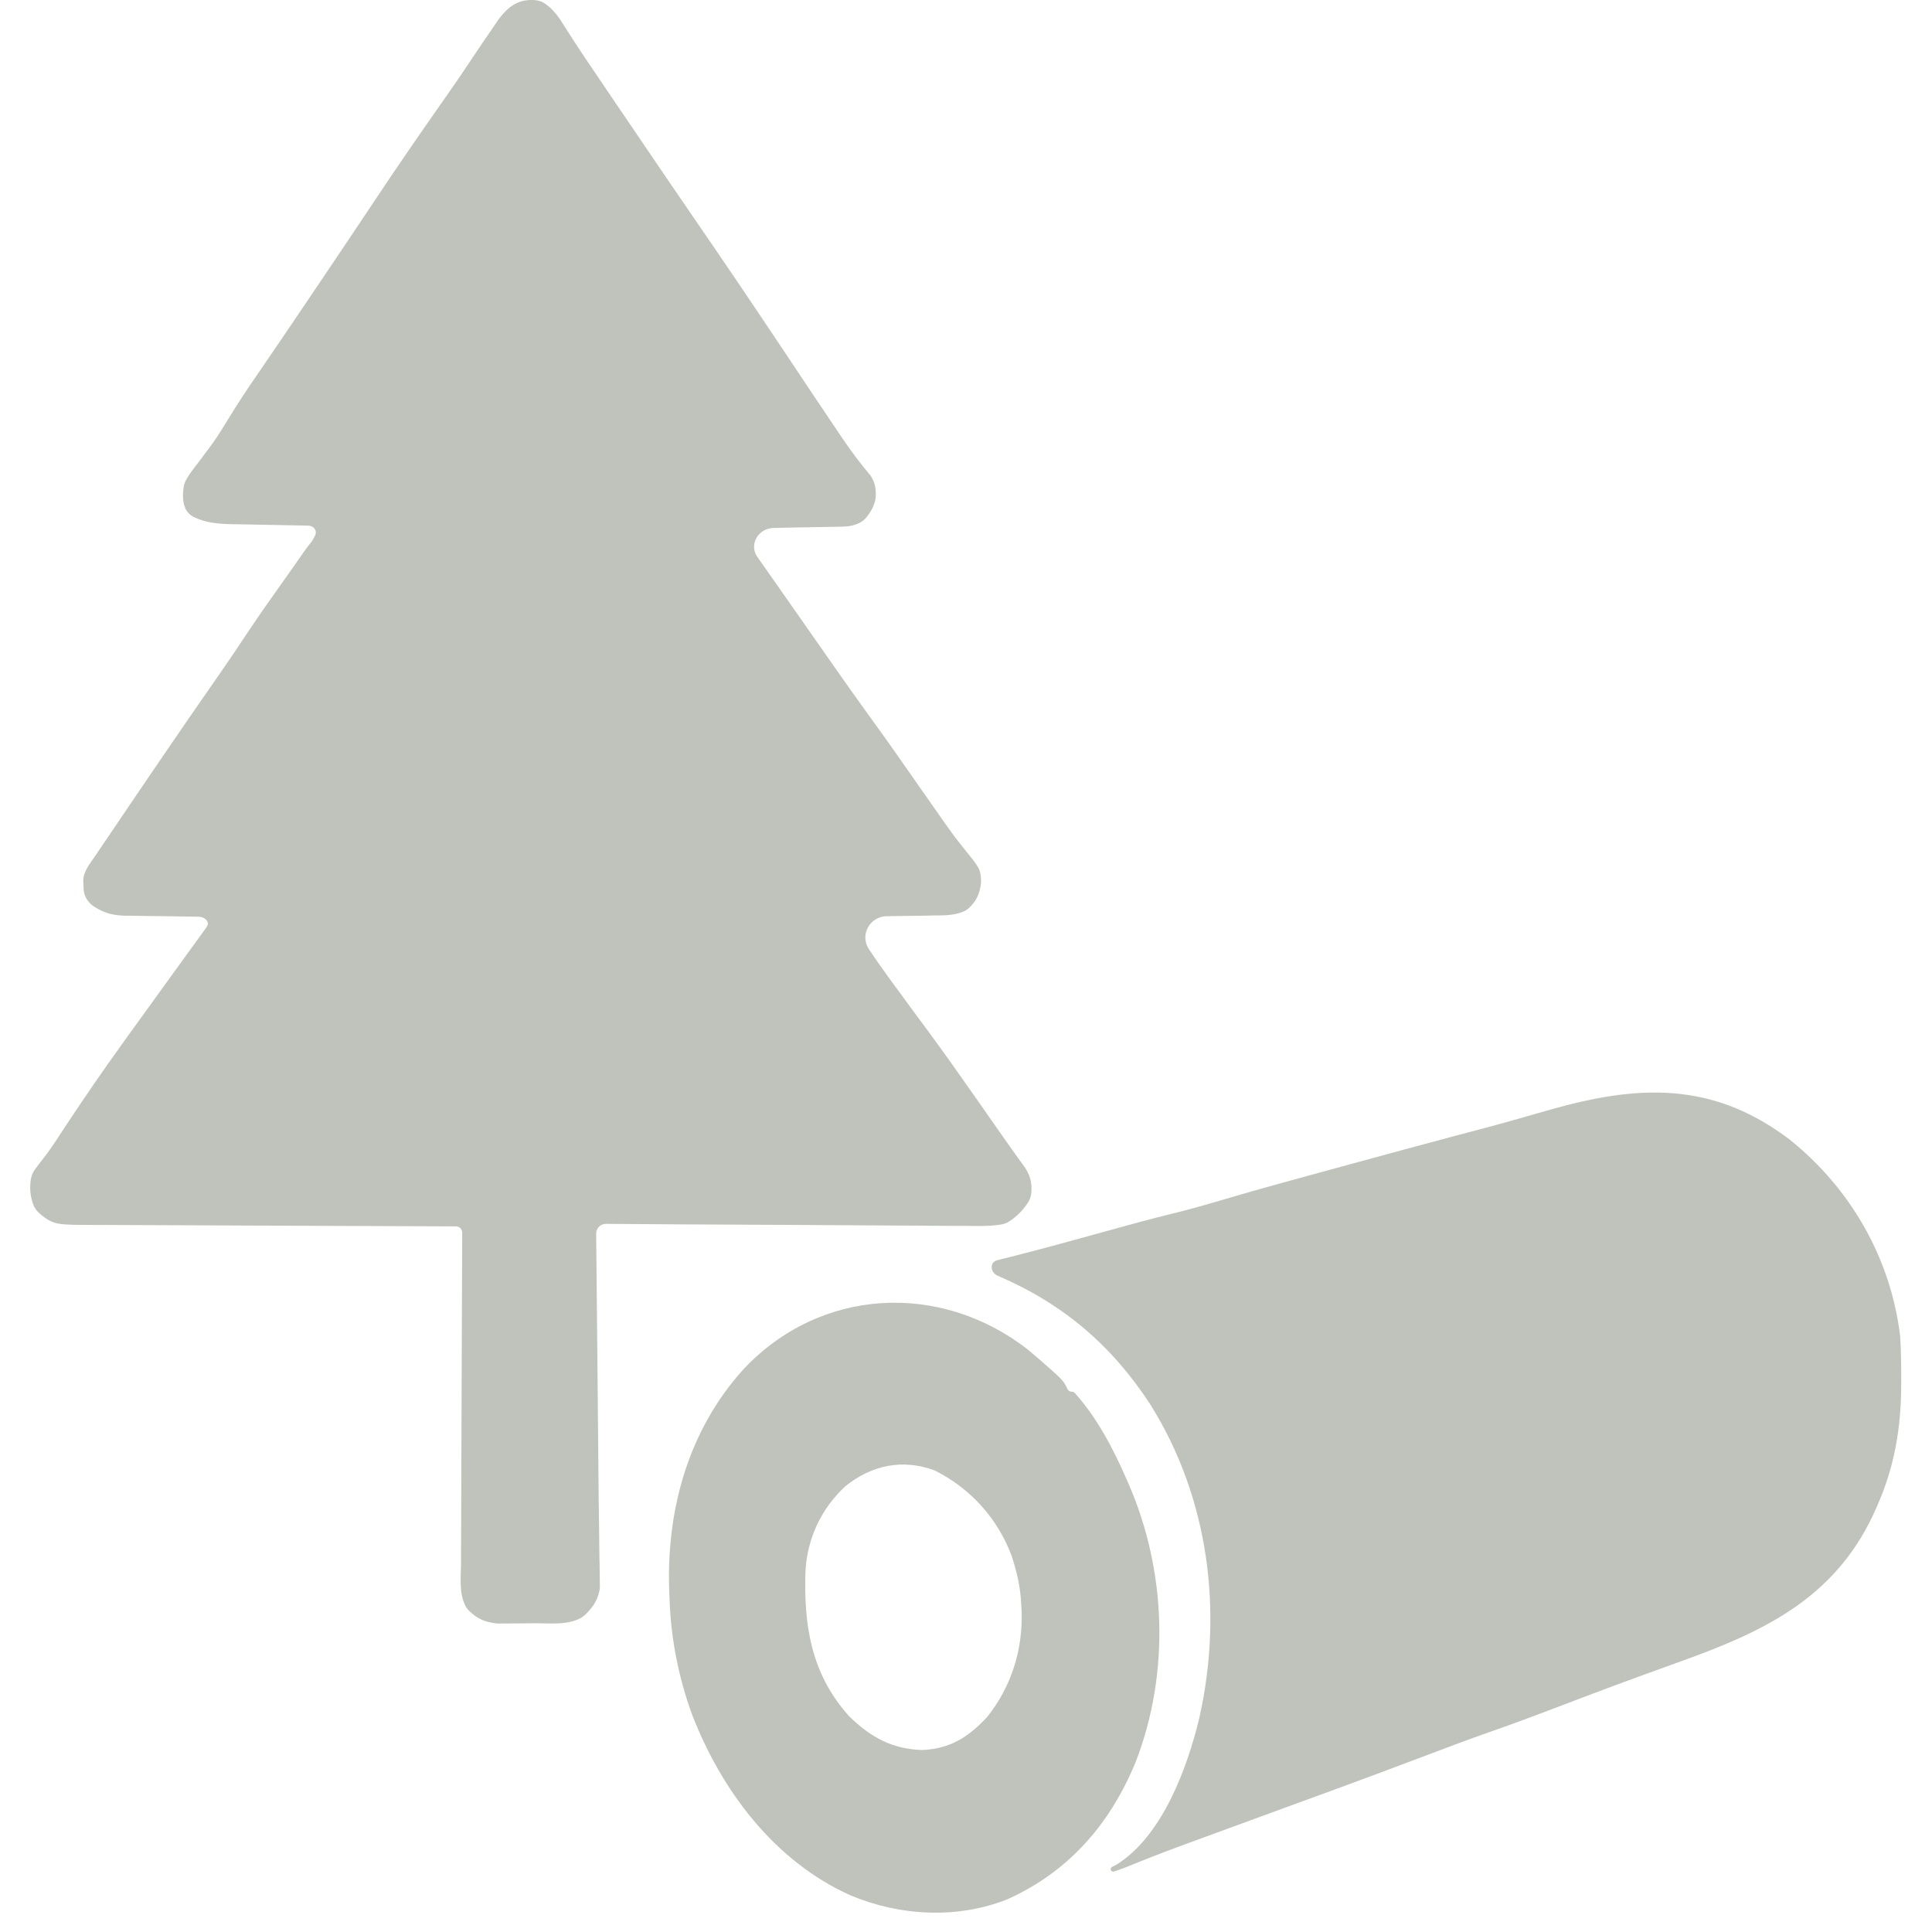
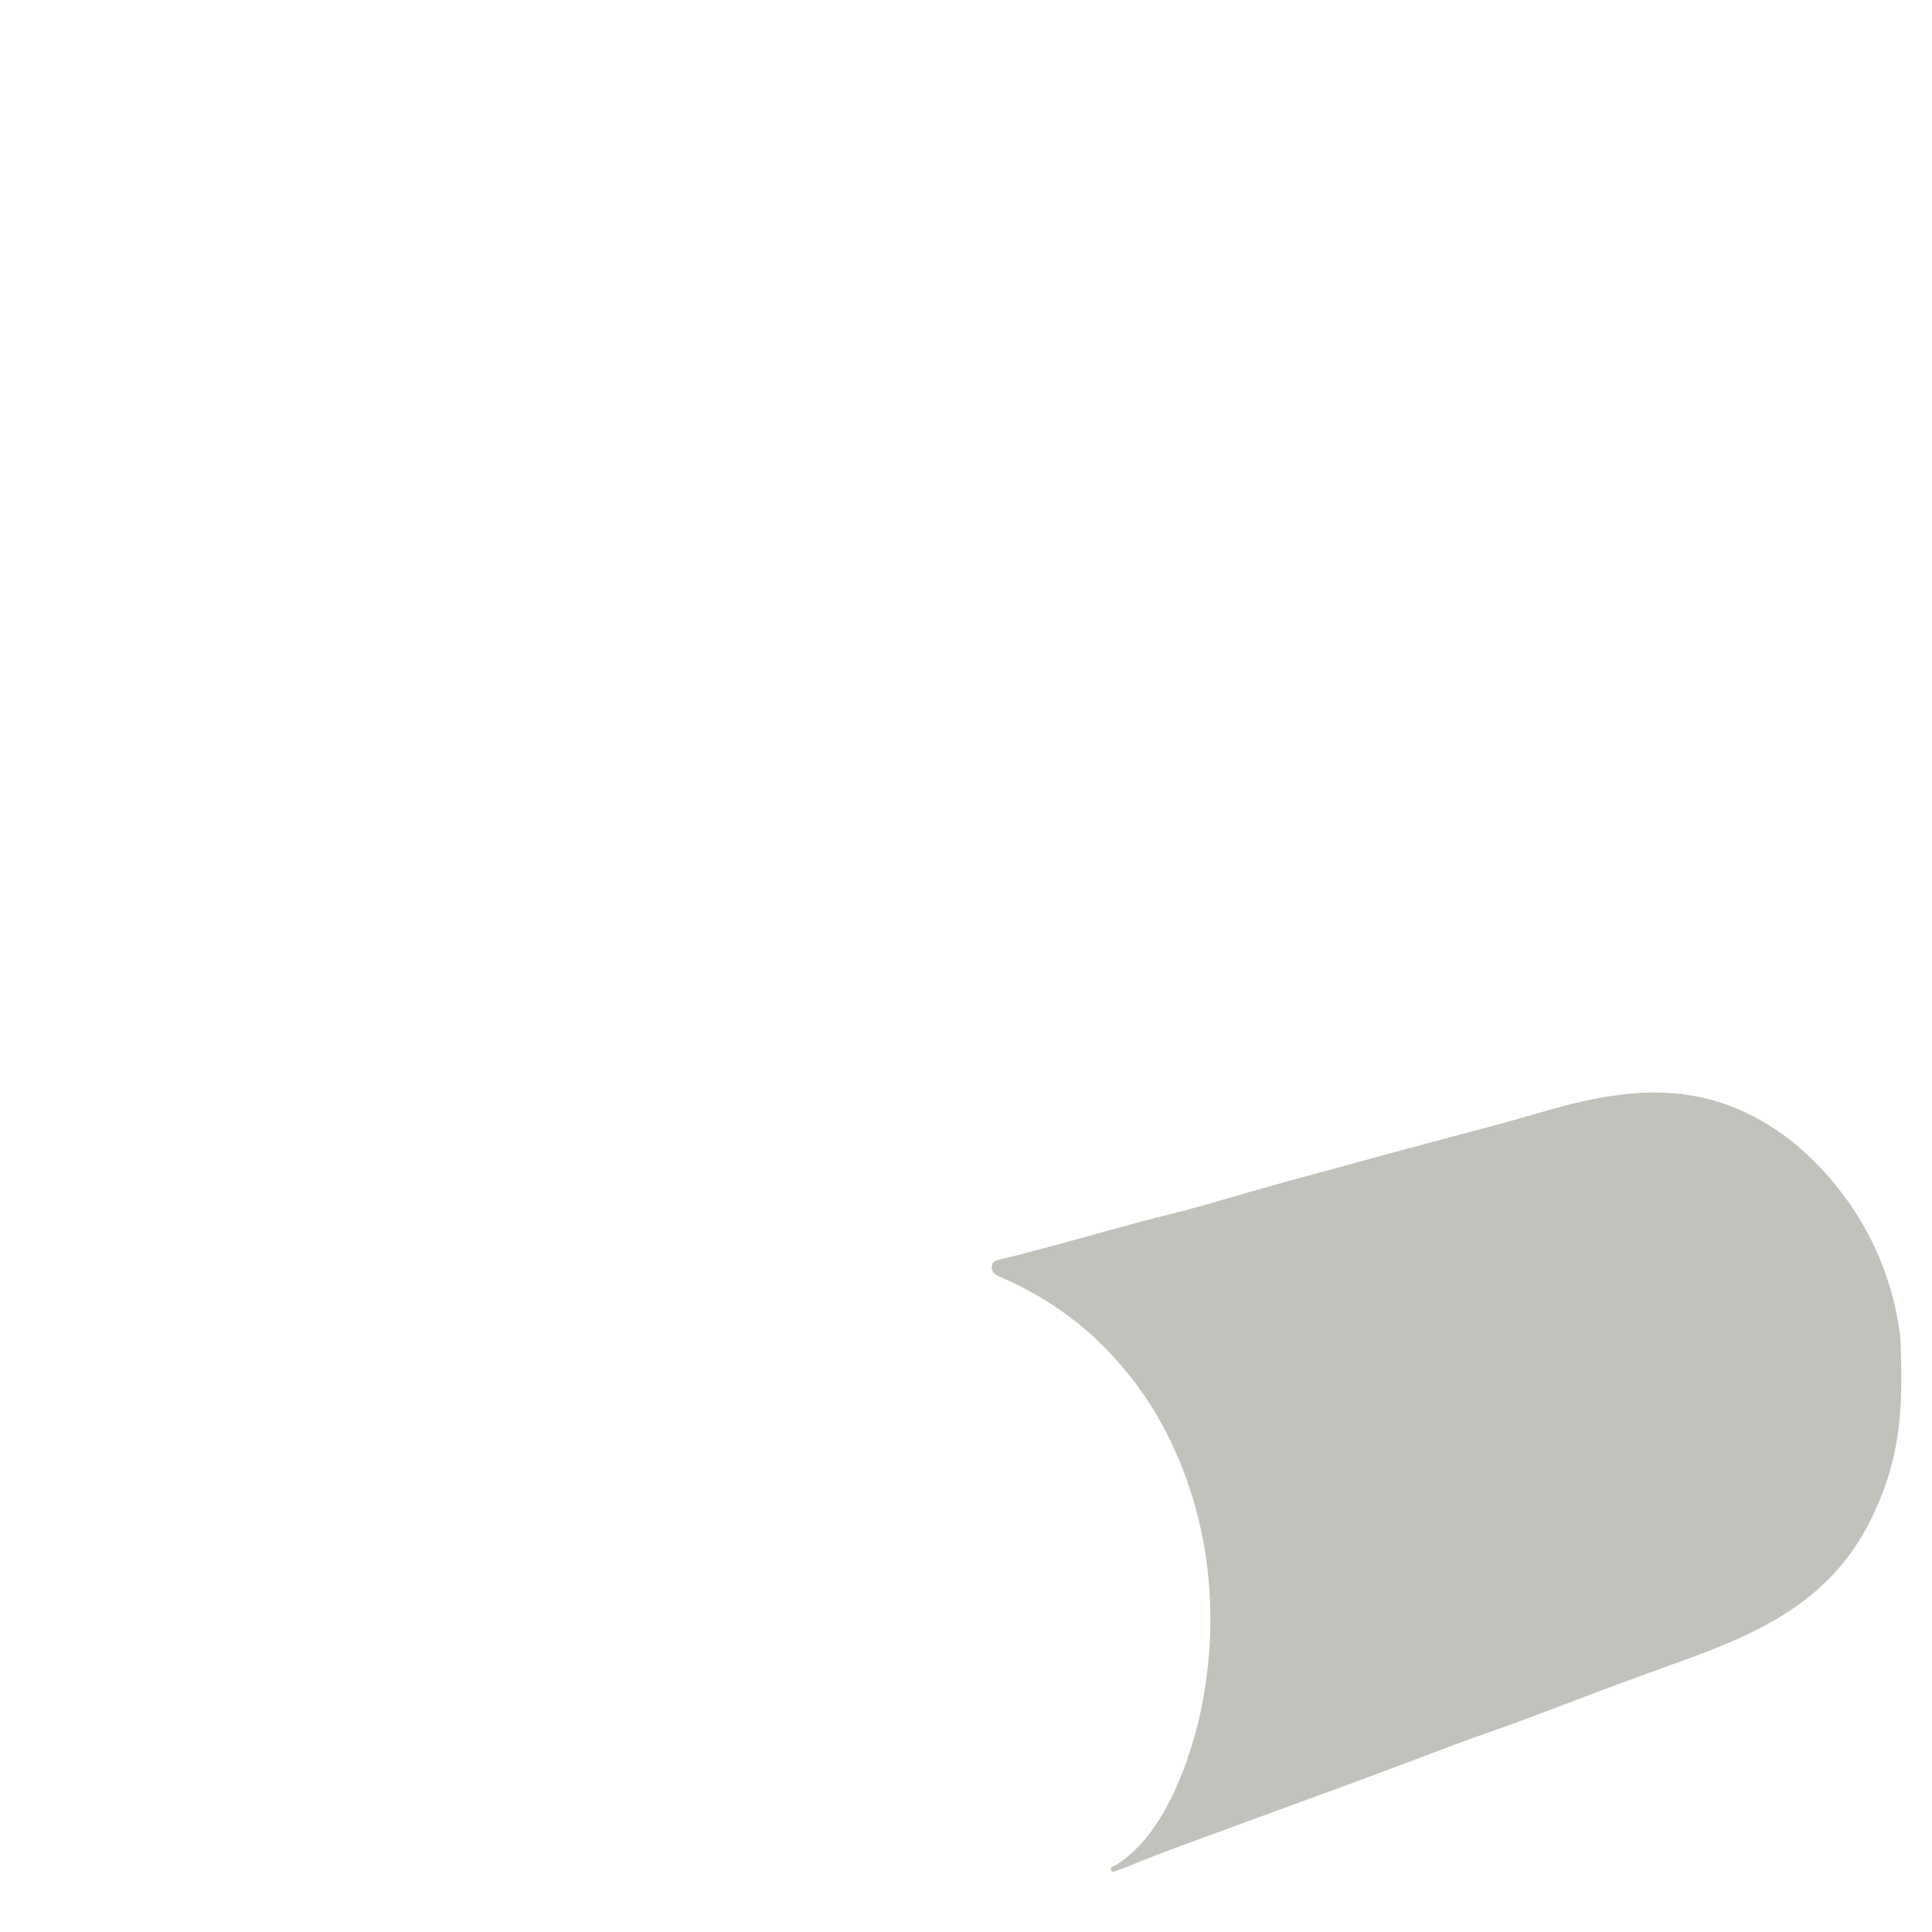
<svg xmlns="http://www.w3.org/2000/svg" width="64" height="64" viewBox="0 0 64 64" fill="none">
-   <path d="M17.752 0.008C17.864 0.02 17.971 0.061 18.063 0.126C18.345 0.327 18.506 0.558 18.703 0.876C19.118 1.537 19.557 2.181 19.995 2.826C20.084 2.957 20.173 3.089 20.262 3.22C20.483 3.546 20.704 3.872 20.926 4.198C21.041 4.368 21.156 4.537 21.271 4.706C21.847 5.555 22.423 6.404 23.005 7.248C24.02 8.723 25.022 10.207 26.015 11.697C26.899 13.026 26.899 13.026 27.791 14.349C27.84 14.421 27.889 14.494 27.939 14.569C28.221 14.982 28.518 15.374 28.84 15.758C28.996 15.997 29.024 16.2 29.008 16.468C29.005 16.517 28.997 16.567 28.983 16.614C28.925 16.816 28.835 16.969 28.709 17.127C28.646 17.206 28.569 17.273 28.478 17.318C28.291 17.41 28.123 17.442 27.889 17.446C27.816 17.448 27.743 17.449 27.668 17.451C27.55 17.453 27.55 17.453 27.431 17.454C27.351 17.456 27.27 17.457 27.187 17.459C26.93 17.464 26.673 17.468 26.416 17.472C26.242 17.476 26.068 17.479 25.894 17.483C25.806 17.484 25.719 17.486 25.632 17.488C25.142 17.497 24.815 17.994 25.066 18.416V18.416C25.102 18.468 25.137 18.52 25.175 18.573C25.213 18.627 25.252 18.682 25.292 18.738C25.333 18.797 25.375 18.857 25.418 18.918C25.508 19.046 25.598 19.175 25.688 19.303C25.833 19.508 25.977 19.714 26.12 19.92C26.324 20.212 26.529 20.504 26.733 20.795C26.941 21.091 27.148 21.388 27.355 21.685C27.886 22.446 28.422 23.204 28.968 23.955C29.475 24.655 29.969 25.364 30.463 26.073C30.695 26.405 30.927 26.736 31.159 27.066C31.201 27.127 31.244 27.188 31.287 27.25C31.481 27.526 31.678 27.797 31.892 28.058C32.447 28.743 32.481 28.785 32.498 29.156C32.5 29.208 32.498 29.26 32.491 29.312C32.441 29.636 32.329 29.867 32.091 30.084C32.032 30.137 31.965 30.179 31.892 30.207C31.566 30.331 31.261 30.324 30.899 30.327C30.779 30.329 30.779 30.329 30.656 30.332C30.4 30.336 30.144 30.339 29.888 30.342C29.714 30.345 29.54 30.348 29.366 30.351V30.351C28.809 30.361 28.474 30.978 28.783 31.441C28.985 31.745 29.193 32.046 29.41 32.341C29.457 32.406 29.504 32.471 29.553 32.538C29.956 33.091 30.363 33.641 30.77 34.191C31.278 34.88 31.771 35.579 32.262 36.28C32.367 36.429 32.471 36.579 32.576 36.728C33.095 37.469 33.095 37.469 33.332 37.809C33.436 37.957 33.541 38.105 33.647 38.252C33.73 38.367 33.73 38.367 33.814 38.484C33.889 38.588 33.889 38.588 33.966 38.694C34.143 38.976 34.19 39.223 34.163 39.52C34.151 39.648 34.103 39.771 34.028 39.876C33.864 40.108 33.684 40.294 33.445 40.453C33.354 40.513 33.251 40.551 33.143 40.567C32.757 40.624 32.374 40.615 31.981 40.608C31.848 40.608 31.714 40.608 31.58 40.608C31.219 40.609 30.858 40.605 30.496 40.601C30.118 40.597 29.74 40.597 29.362 40.596C28.646 40.594 27.931 40.589 27.216 40.583C26.401 40.576 25.586 40.573 24.771 40.57C23.206 40.564 21.64 40.554 20.074 40.542C19.893 40.54 19.747 40.687 19.749 40.868V40.868C19.759 41.906 19.769 42.943 19.779 43.981C19.785 44.514 19.79 45.047 19.795 45.58C19.806 46.694 19.817 47.809 19.825 48.923C19.829 49.449 19.835 49.974 19.844 50.5C19.848 50.795 19.851 51.089 19.854 51.383C19.856 51.516 19.858 51.648 19.861 51.78C19.865 51.959 19.866 52.137 19.868 52.315C19.869 52.429 19.87 52.455 19.871 52.53C19.872 52.584 19.869 52.639 19.858 52.692C19.79 53.029 19.62 53.271 19.369 53.504C19.327 53.542 19.281 53.577 19.231 53.603C18.774 53.842 18.241 53.771 17.734 53.772C17.547 53.773 17.36 53.776 17.172 53.778C17.052 53.779 16.933 53.779 16.813 53.78C16.704 53.781 16.596 53.781 16.484 53.782C16.076 53.74 15.82 53.634 15.543 53.364C15.496 53.319 15.455 53.267 15.424 53.209C15.199 52.776 15.268 52.255 15.273 51.777C15.273 51.655 15.273 51.533 15.273 51.412C15.273 51.082 15.275 50.753 15.277 50.424C15.279 50.079 15.279 49.735 15.28 49.39C15.281 48.738 15.284 48.086 15.287 47.434C15.291 46.692 15.293 45.949 15.295 45.207C15.298 43.748 15.304 42.29 15.311 40.832C15.312 40.718 15.22 40.626 15.106 40.625V40.625C13.451 40.62 11.797 40.614 10.142 40.606C9.342 40.602 8.541 40.598 7.741 40.596C7.044 40.594 6.346 40.591 5.648 40.587C5.279 40.585 4.91 40.583 4.541 40.583C4.193 40.582 3.845 40.581 3.497 40.578C3.37 40.577 3.242 40.577 3.115 40.577C1.906 40.578 1.784 40.578 1.352 40.234C1.246 40.15 1.157 40.044 1.109 39.918C1 39.637 0.975 39.354 1.024 39.052C1.042 38.943 1.087 38.839 1.151 38.748C1.237 38.626 1.329 38.51 1.423 38.392C1.72 38.011 1.976 37.601 2.241 37.198C2.817 36.33 3.404 35.474 4.013 34.629C4.057 34.566 4.102 34.504 4.148 34.439C4.479 33.98 4.811 33.522 5.142 33.064C5.479 32.599 5.816 32.134 6.151 31.668C6.26 31.517 6.369 31.367 6.479 31.217C6.534 31.14 6.59 31.063 6.647 30.983C6.717 30.888 6.717 30.888 6.788 30.791C6.828 30.733 6.854 30.695 6.87 30.659C6.939 30.508 6.754 30.368 6.587 30.367V30.367C6.226 30.363 5.865 30.358 5.503 30.351C5.347 30.349 5.191 30.347 5.035 30.346C4.81 30.344 4.585 30.34 4.36 30.335C4.291 30.335 4.222 30.335 4.15 30.335C3.728 30.324 3.453 30.243 3.126 30.039C3.021 29.973 2.931 29.884 2.869 29.776C2.783 29.625 2.767 29.529 2.763 29.299C2.762 29.272 2.761 29.245 2.76 29.217C2.757 29.142 2.761 29.067 2.782 28.995C2.854 28.759 2.998 28.579 3.143 28.37C3.212 28.269 3.28 28.167 3.348 28.066C3.424 27.954 3.499 27.843 3.575 27.731C3.616 27.67 3.656 27.61 3.699 27.548C4.844 25.853 5.994 24.161 7.164 22.483C7.523 21.969 7.875 21.451 8.22 20.927C8.62 20.324 9.04 19.736 9.459 19.146C9.662 18.861 9.862 18.573 10.062 18.286C10.146 18.167 10.234 18.052 10.325 17.939C10.38 17.859 10.418 17.788 10.447 17.715C10.507 17.567 10.382 17.416 10.222 17.413V17.413C9.841 17.406 9.46 17.398 9.08 17.39C8.915 17.387 8.751 17.384 8.586 17.381C8.349 17.377 8.112 17.372 7.875 17.367C7.802 17.366 7.729 17.365 7.654 17.364C7.212 17.353 6.81 17.318 6.425 17.129C6.296 17.065 6.187 16.961 6.134 16.827C6.05 16.615 6.049 16.405 6.079 16.167C6.09 16.074 6.118 15.984 6.163 15.902C6.276 15.695 6.417 15.515 6.566 15.326C6.663 15.197 6.76 15.067 6.856 14.937C6.905 14.872 6.953 14.807 7.003 14.741C7.208 14.458 7.389 14.163 7.571 13.865C7.874 13.368 8.194 12.884 8.525 12.405C9.1 11.569 9.669 10.728 10.236 9.886C10.395 9.65 10.555 9.414 10.714 9.178C11.299 8.311 11.881 7.442 12.461 6.571C13.224 5.423 14.008 4.291 14.8 3.163C15.07 2.779 15.336 2.392 15.595 2C15.85 1.616 16.108 1.233 16.372 0.854C16.407 0.802 16.442 0.75 16.478 0.697C16.819 0.212 17.186 -0.05 17.752 0.008Z" fill="#BFC3BC" />
  <path d="M59.296 37.758C61.317 39.384 62.639 41.694 62.947 44.277C62.975 44.742 62.981 45.207 62.98 45.673C62.98 45.736 62.98 45.799 62.98 45.864C62.975 47.311 62.761 48.599 62.165 49.927C62.106 50.059 62.106 50.059 62.045 50.194C60.746 52.944 58.433 54.045 55.727 55.017C55.346 55.155 54.966 55.293 54.586 55.431C54.491 55.466 54.397 55.5 54.3 55.535C53.3 55.898 52.307 56.275 51.314 56.655C50.661 56.904 50.007 57.144 49.348 57.374C48.672 57.612 48.001 57.864 47.331 58.117C46.948 58.262 46.564 58.406 46.181 58.55C46.104 58.579 46.028 58.607 45.95 58.637C45.316 58.874 44.682 59.109 44.047 59.341C43.948 59.377 43.849 59.414 43.747 59.451C43.586 59.51 43.425 59.569 43.264 59.627C42.437 59.929 41.611 60.232 40.784 60.535C40.597 60.604 40.411 60.672 40.224 60.74C39.959 60.837 39.693 60.935 39.428 61.032C39.343 61.063 39.259 61.094 39.172 61.126C38.767 61.275 38.365 61.427 37.964 61.586C37.892 61.615 37.819 61.644 37.744 61.674C37.608 61.728 37.472 61.783 37.337 61.839C37.194 61.896 37.049 61.947 36.903 61.997C36.882 62.005 36.86 62.003 36.84 61.993V61.993C36.78 61.963 36.778 61.878 36.837 61.846C36.891 61.817 36.946 61.788 37.001 61.759C38.505 60.81 39.33 58.569 39.728 56.913C40.523 53.385 40.047 49.626 38.111 46.533C36.819 44.545 35.185 43.174 33.055 42.263C32.8 42.154 32.77 41.812 33.039 41.745V41.745C33.146 41.718 33.146 41.718 33.255 41.691C33.375 41.661 33.375 41.661 33.497 41.631C34.568 41.359 35.633 41.066 36.697 40.77C37.411 40.572 38.125 40.375 38.846 40.2C39.408 40.063 39.963 39.904 40.518 39.74C41.774 39.369 43.038 39.026 44.302 38.682C44.547 38.616 44.793 38.549 45.038 38.482C46.06 38.203 47.082 37.925 48.105 37.653C48.193 37.63 48.193 37.63 48.282 37.606C48.556 37.534 48.829 37.461 49.103 37.389C49.831 37.196 50.555 36.99 51.278 36.78C54.234 35.932 56.723 35.799 59.296 37.758Z" fill="#BFC3BC" />
-   <path d="M24.625 45.362C27.157 42.656 31.126 42.443 34.032 44.693C34.305 44.921 34.574 45.152 34.838 45.39C34.883 45.431 34.929 45.472 34.976 45.514C35.158 45.683 35.268 45.793 35.354 46.001C35.379 46.06 35.435 46.102 35.5 46.102V46.102C35.542 46.102 35.582 46.119 35.61 46.151C36.337 46.959 36.872 47.982 37.305 48.97C37.332 49.031 37.359 49.093 37.387 49.157C38.639 52.035 38.759 55.421 37.625 58.356C36.787 60.408 35.406 62.004 33.371 62.916C31.716 63.576 29.808 63.473 28.172 62.785C25.655 61.657 23.899 59.316 22.926 56.796C22.48 55.584 22.22 54.261 22.18 52.969C22.177 52.91 22.175 52.85 22.172 52.789C22.057 50.076 22.778 47.406 24.625 45.362ZM30.961 48.709C29.9 48.315 28.865 48.535 28 49.237C27.215 49.964 26.757 50.932 26.685 51.997C26.615 53.816 26.864 55.454 28.134 56.858C28.843 57.548 29.542 57.936 30.542 57.972C31.474 57.932 32.068 57.552 32.699 56.88C33.499 55.878 33.883 54.662 33.843 53.383C33.838 53.301 33.834 53.222 33.829 53.143C33.806 52.578 33.681 52.058 33.506 51.521C33.029 50.279 32.151 49.309 30.961 48.709Z" fill="#BFC3BC" />
</svg>